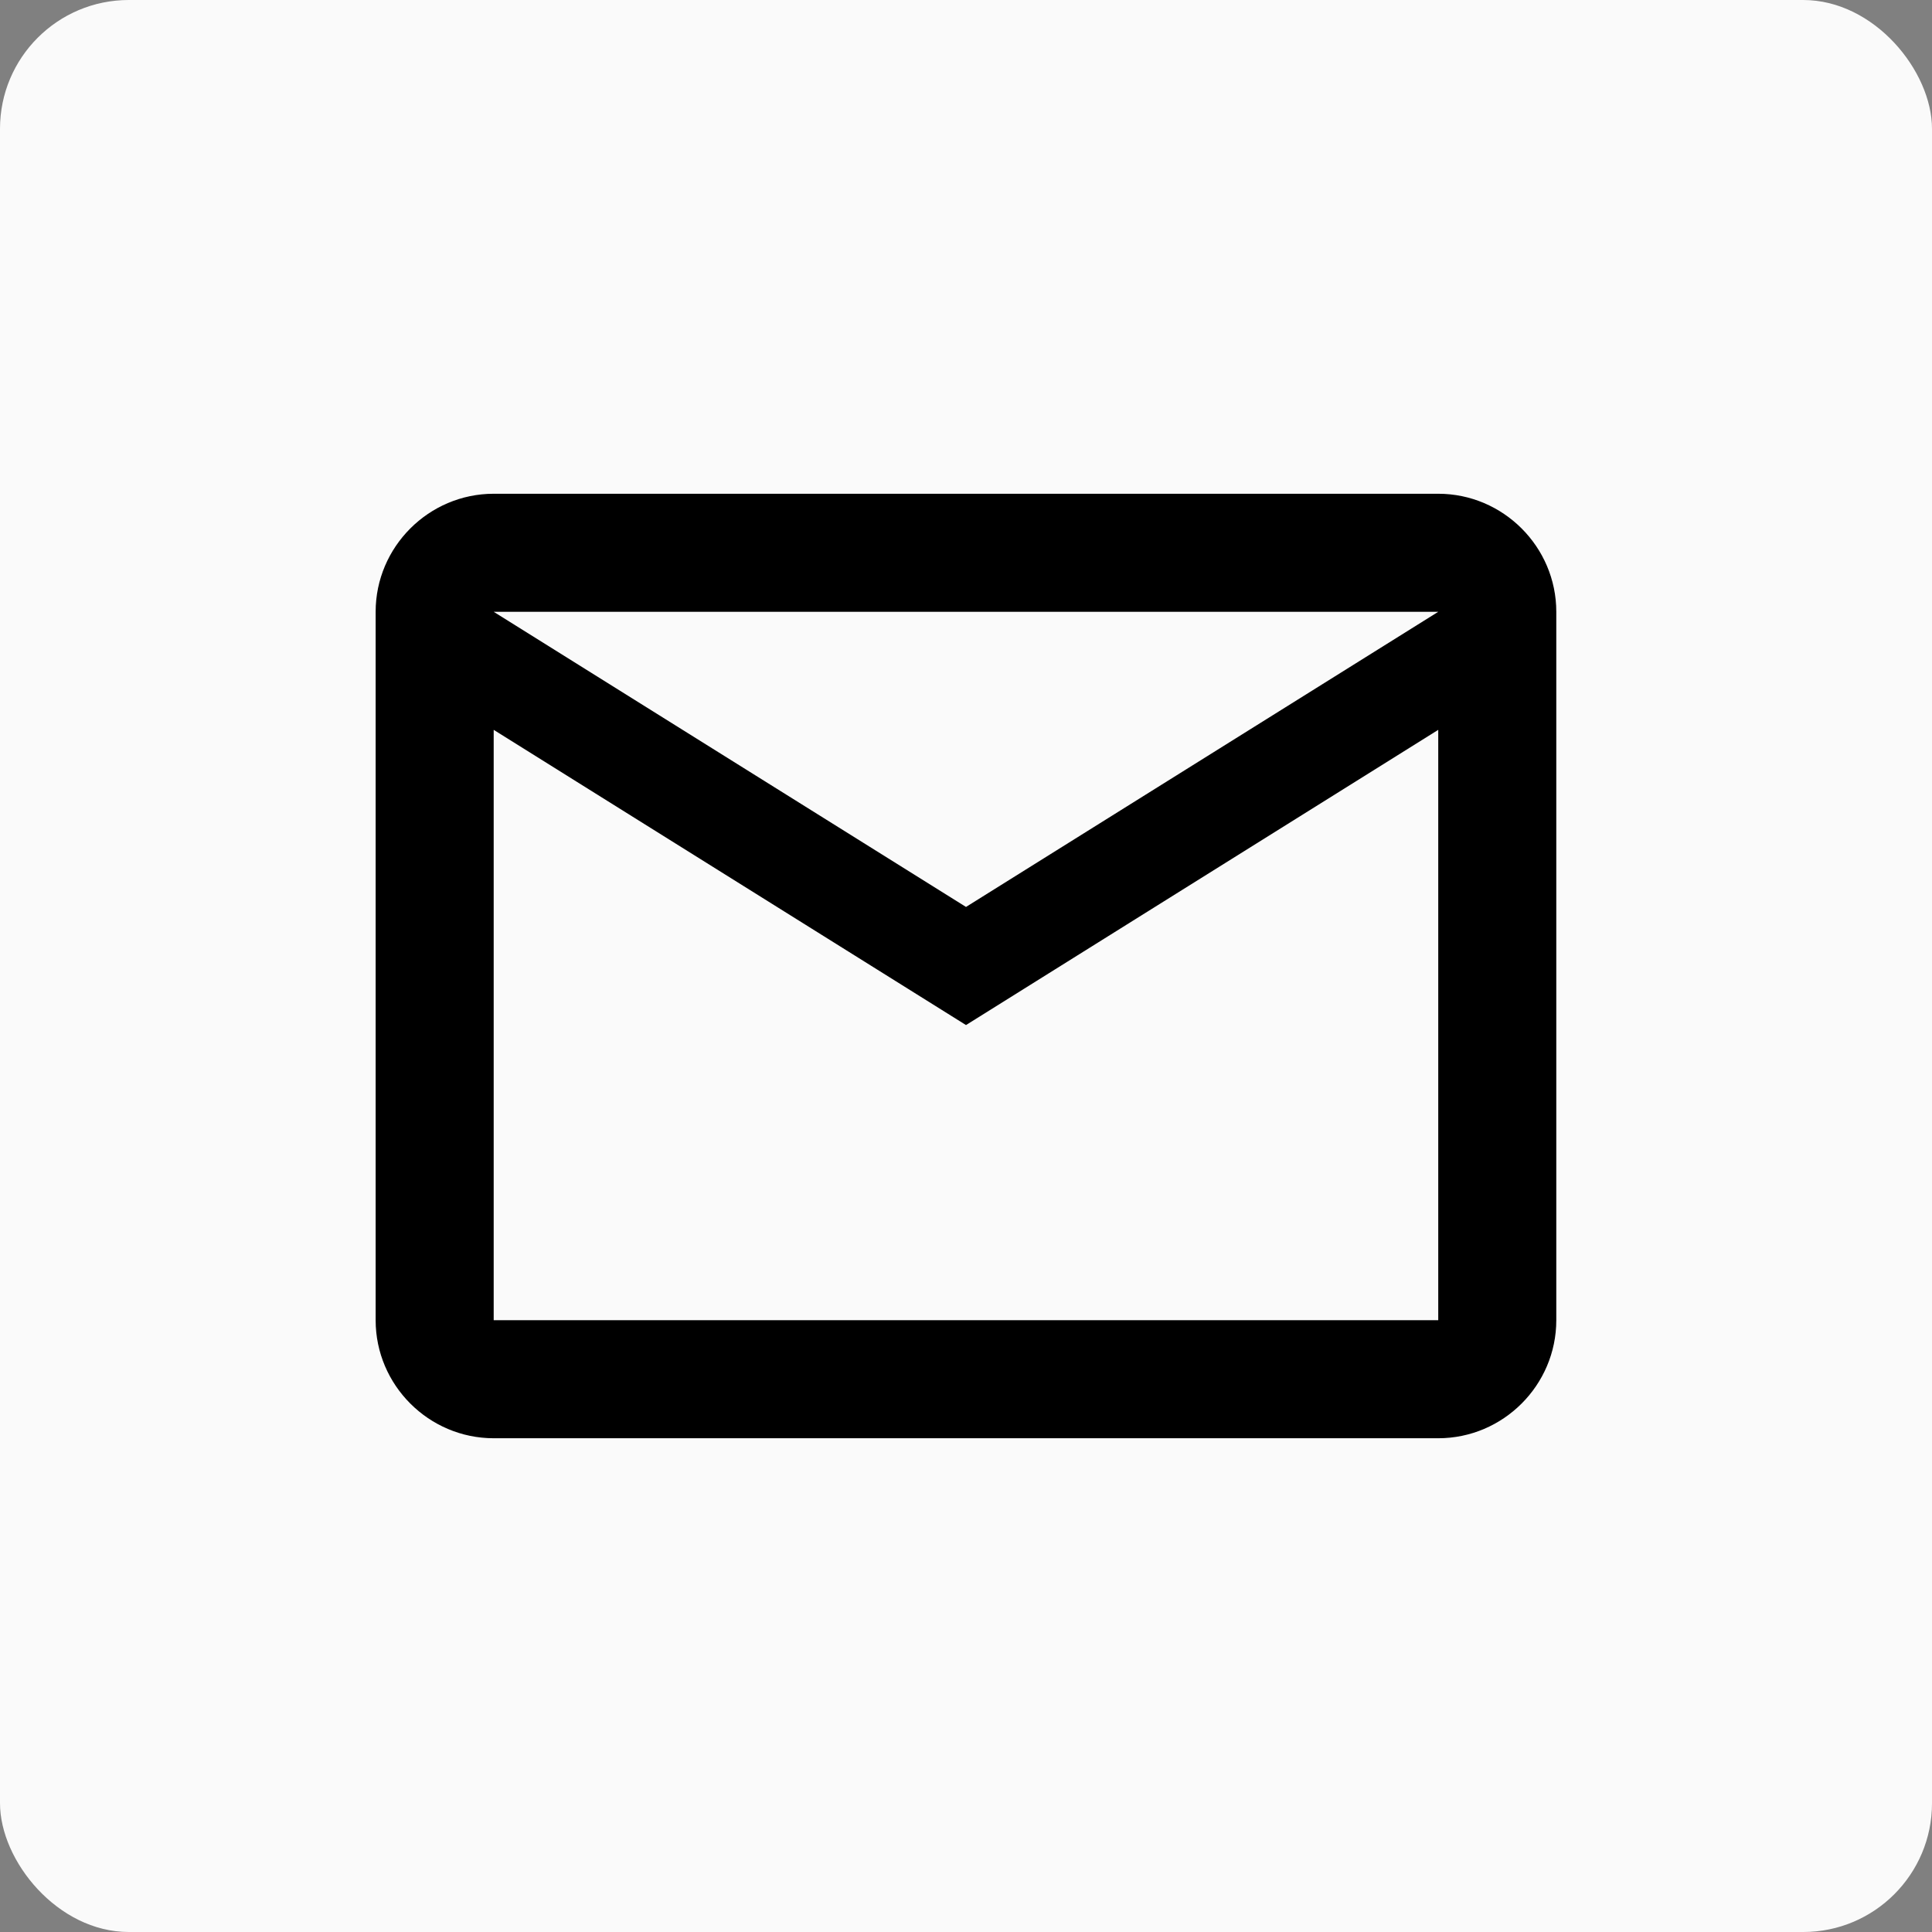
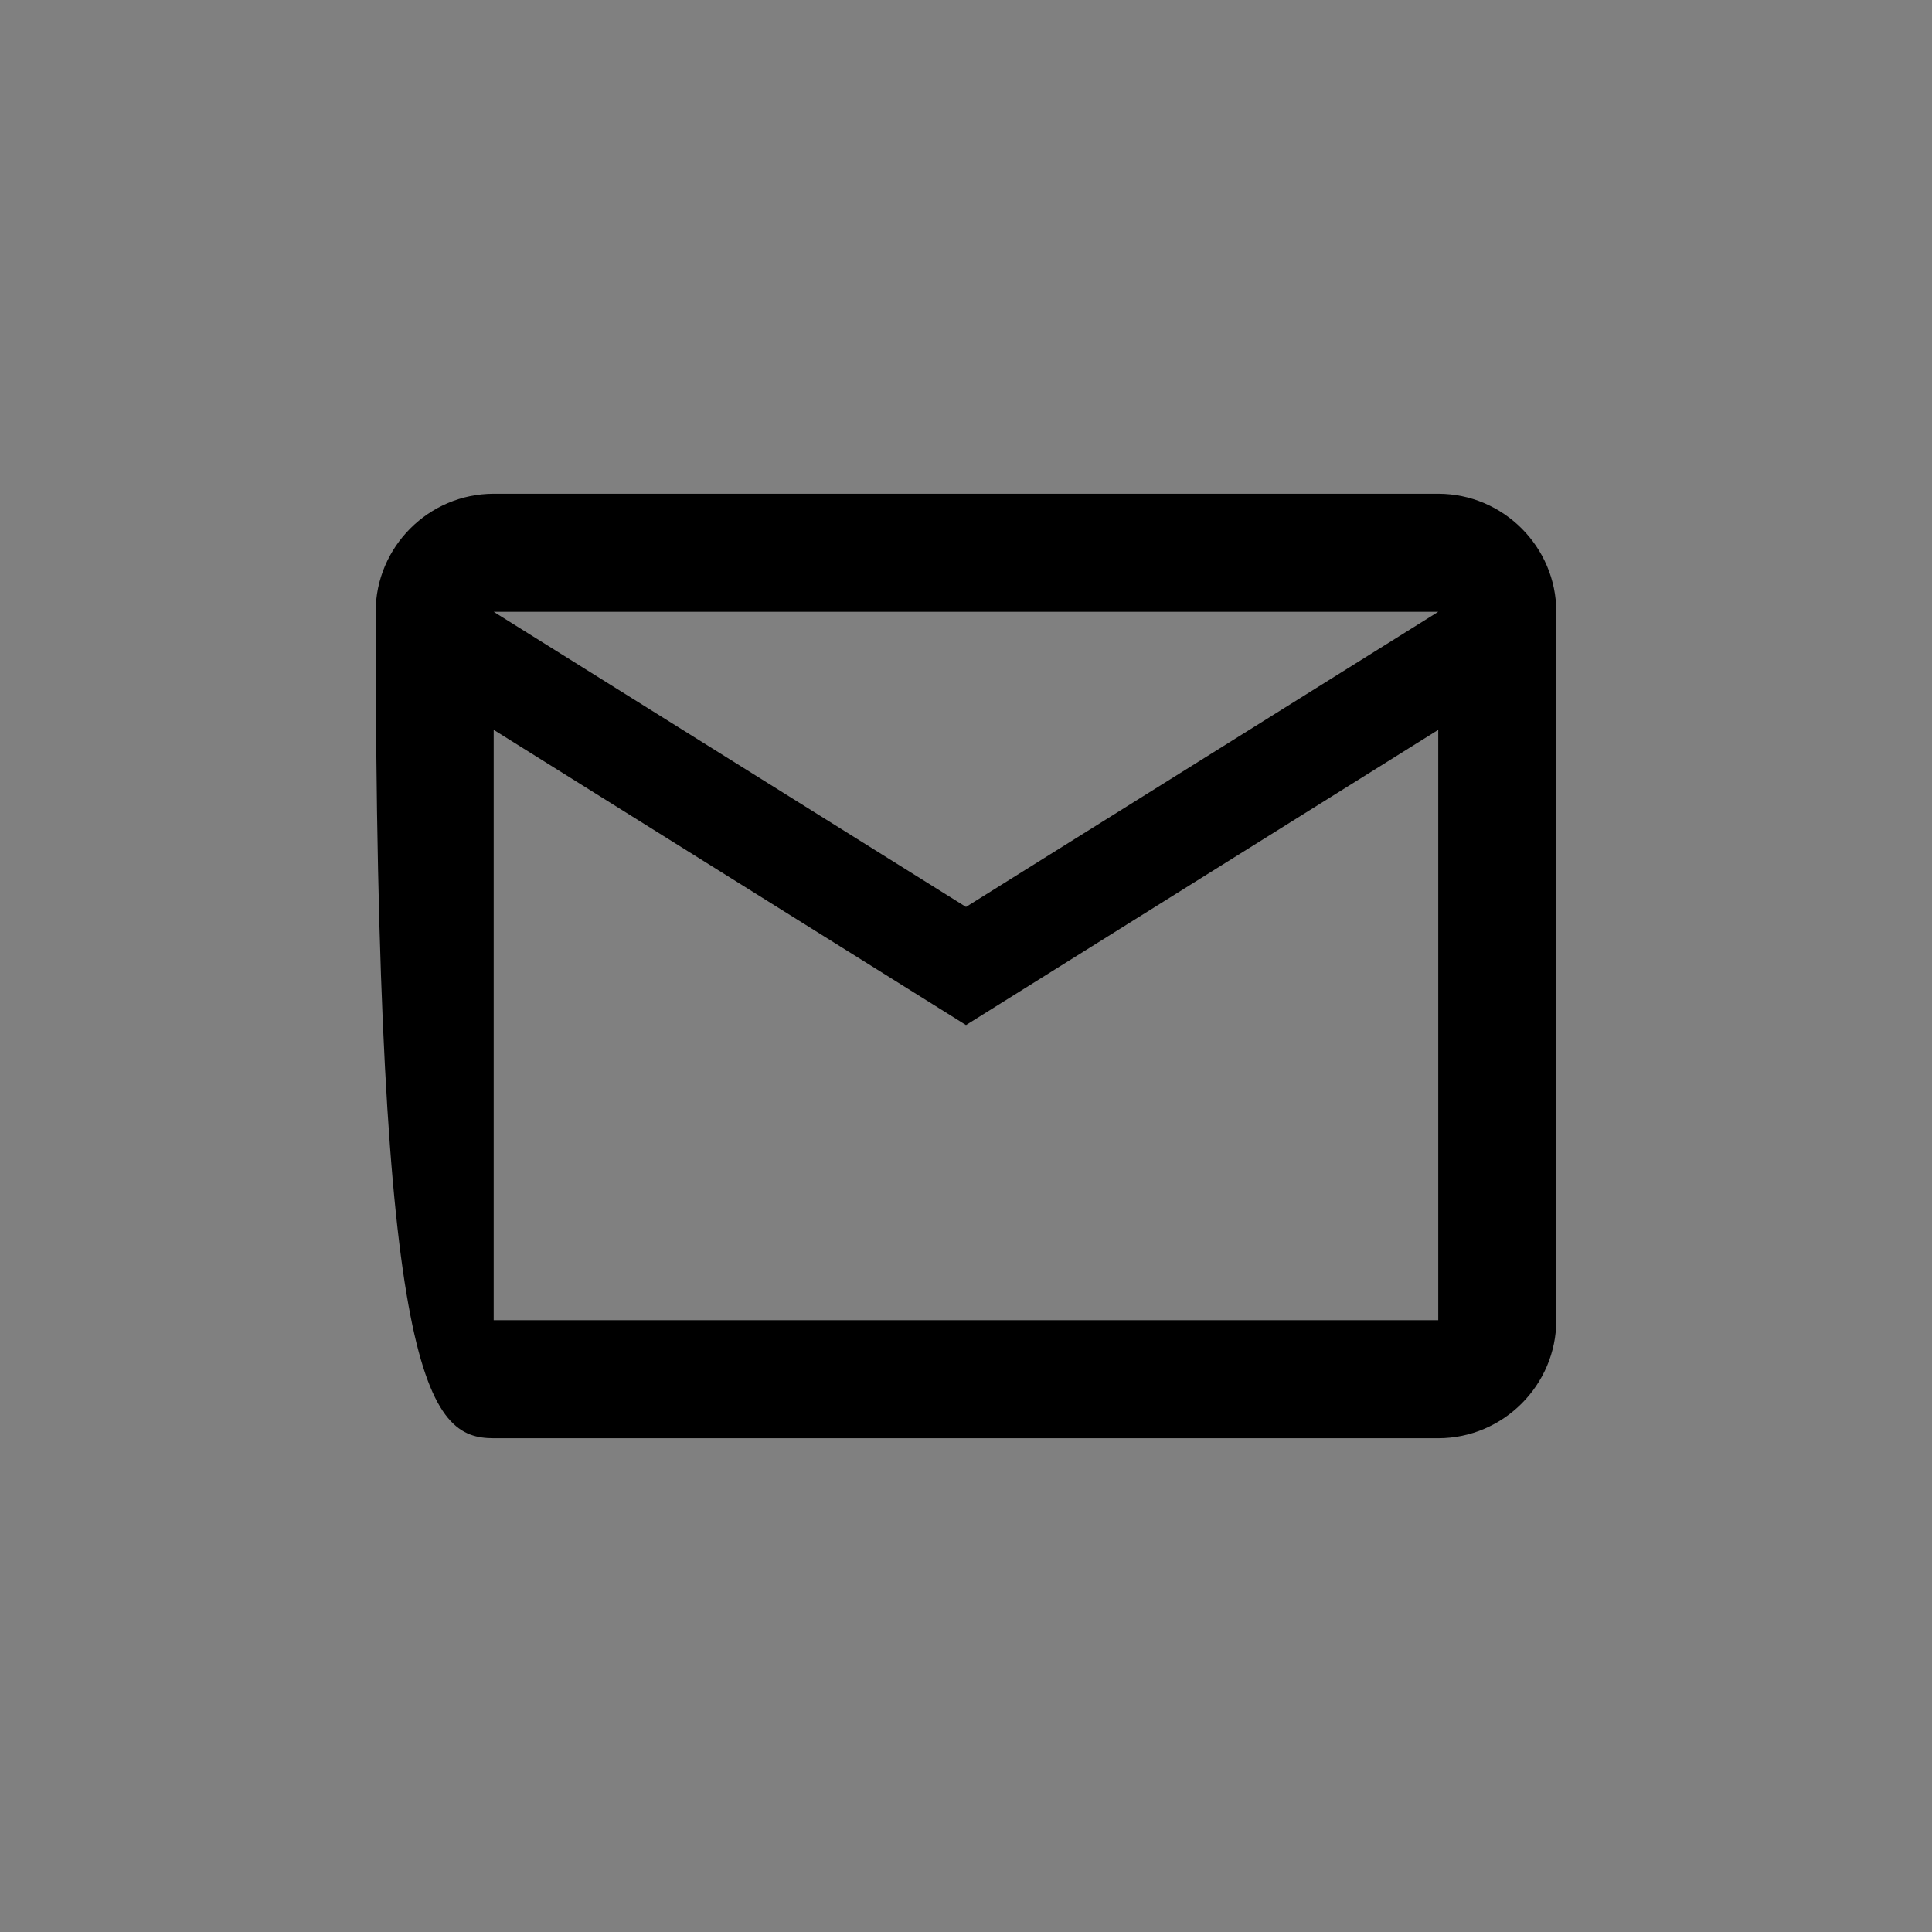
<svg xmlns="http://www.w3.org/2000/svg" width="30" height="30" viewBox="0 0 30 30" fill="none">
  <rect x="0" y="0" width="30" height="30" fill="#808080" stroke="none" />
-   <rect width="30" height="30" rx="2" fill="#FAFAFA" />
-   <path d="M24.166 9.5C24.166 8.492 23.341 7.667 22.333 7.667H7.666C6.658 7.667 5.833 8.492 5.833 9.5V20.5C5.833 21.508 6.658 22.333 7.666 22.333H22.333C23.341 22.333 24.166 21.508 24.166 20.5V9.5ZM22.333 9.5L15 14.083L7.666 9.5H22.333ZM22.333 20.5H7.666V11.333L15 15.917L22.333 11.333V20.5Z" fill="black" />
+   <path d="M24.166 9.5C24.166 8.492 23.341 7.667 22.333 7.667H7.666C6.658 7.667 5.833 8.492 5.833 9.5C5.833 21.508 6.658 22.333 7.666 22.333H22.333C23.341 22.333 24.166 21.508 24.166 20.5V9.5ZM22.333 9.5L15 14.083L7.666 9.5H22.333ZM22.333 20.5H7.666V11.333L15 15.917L22.333 11.333V20.5Z" fill="black" />
</svg>